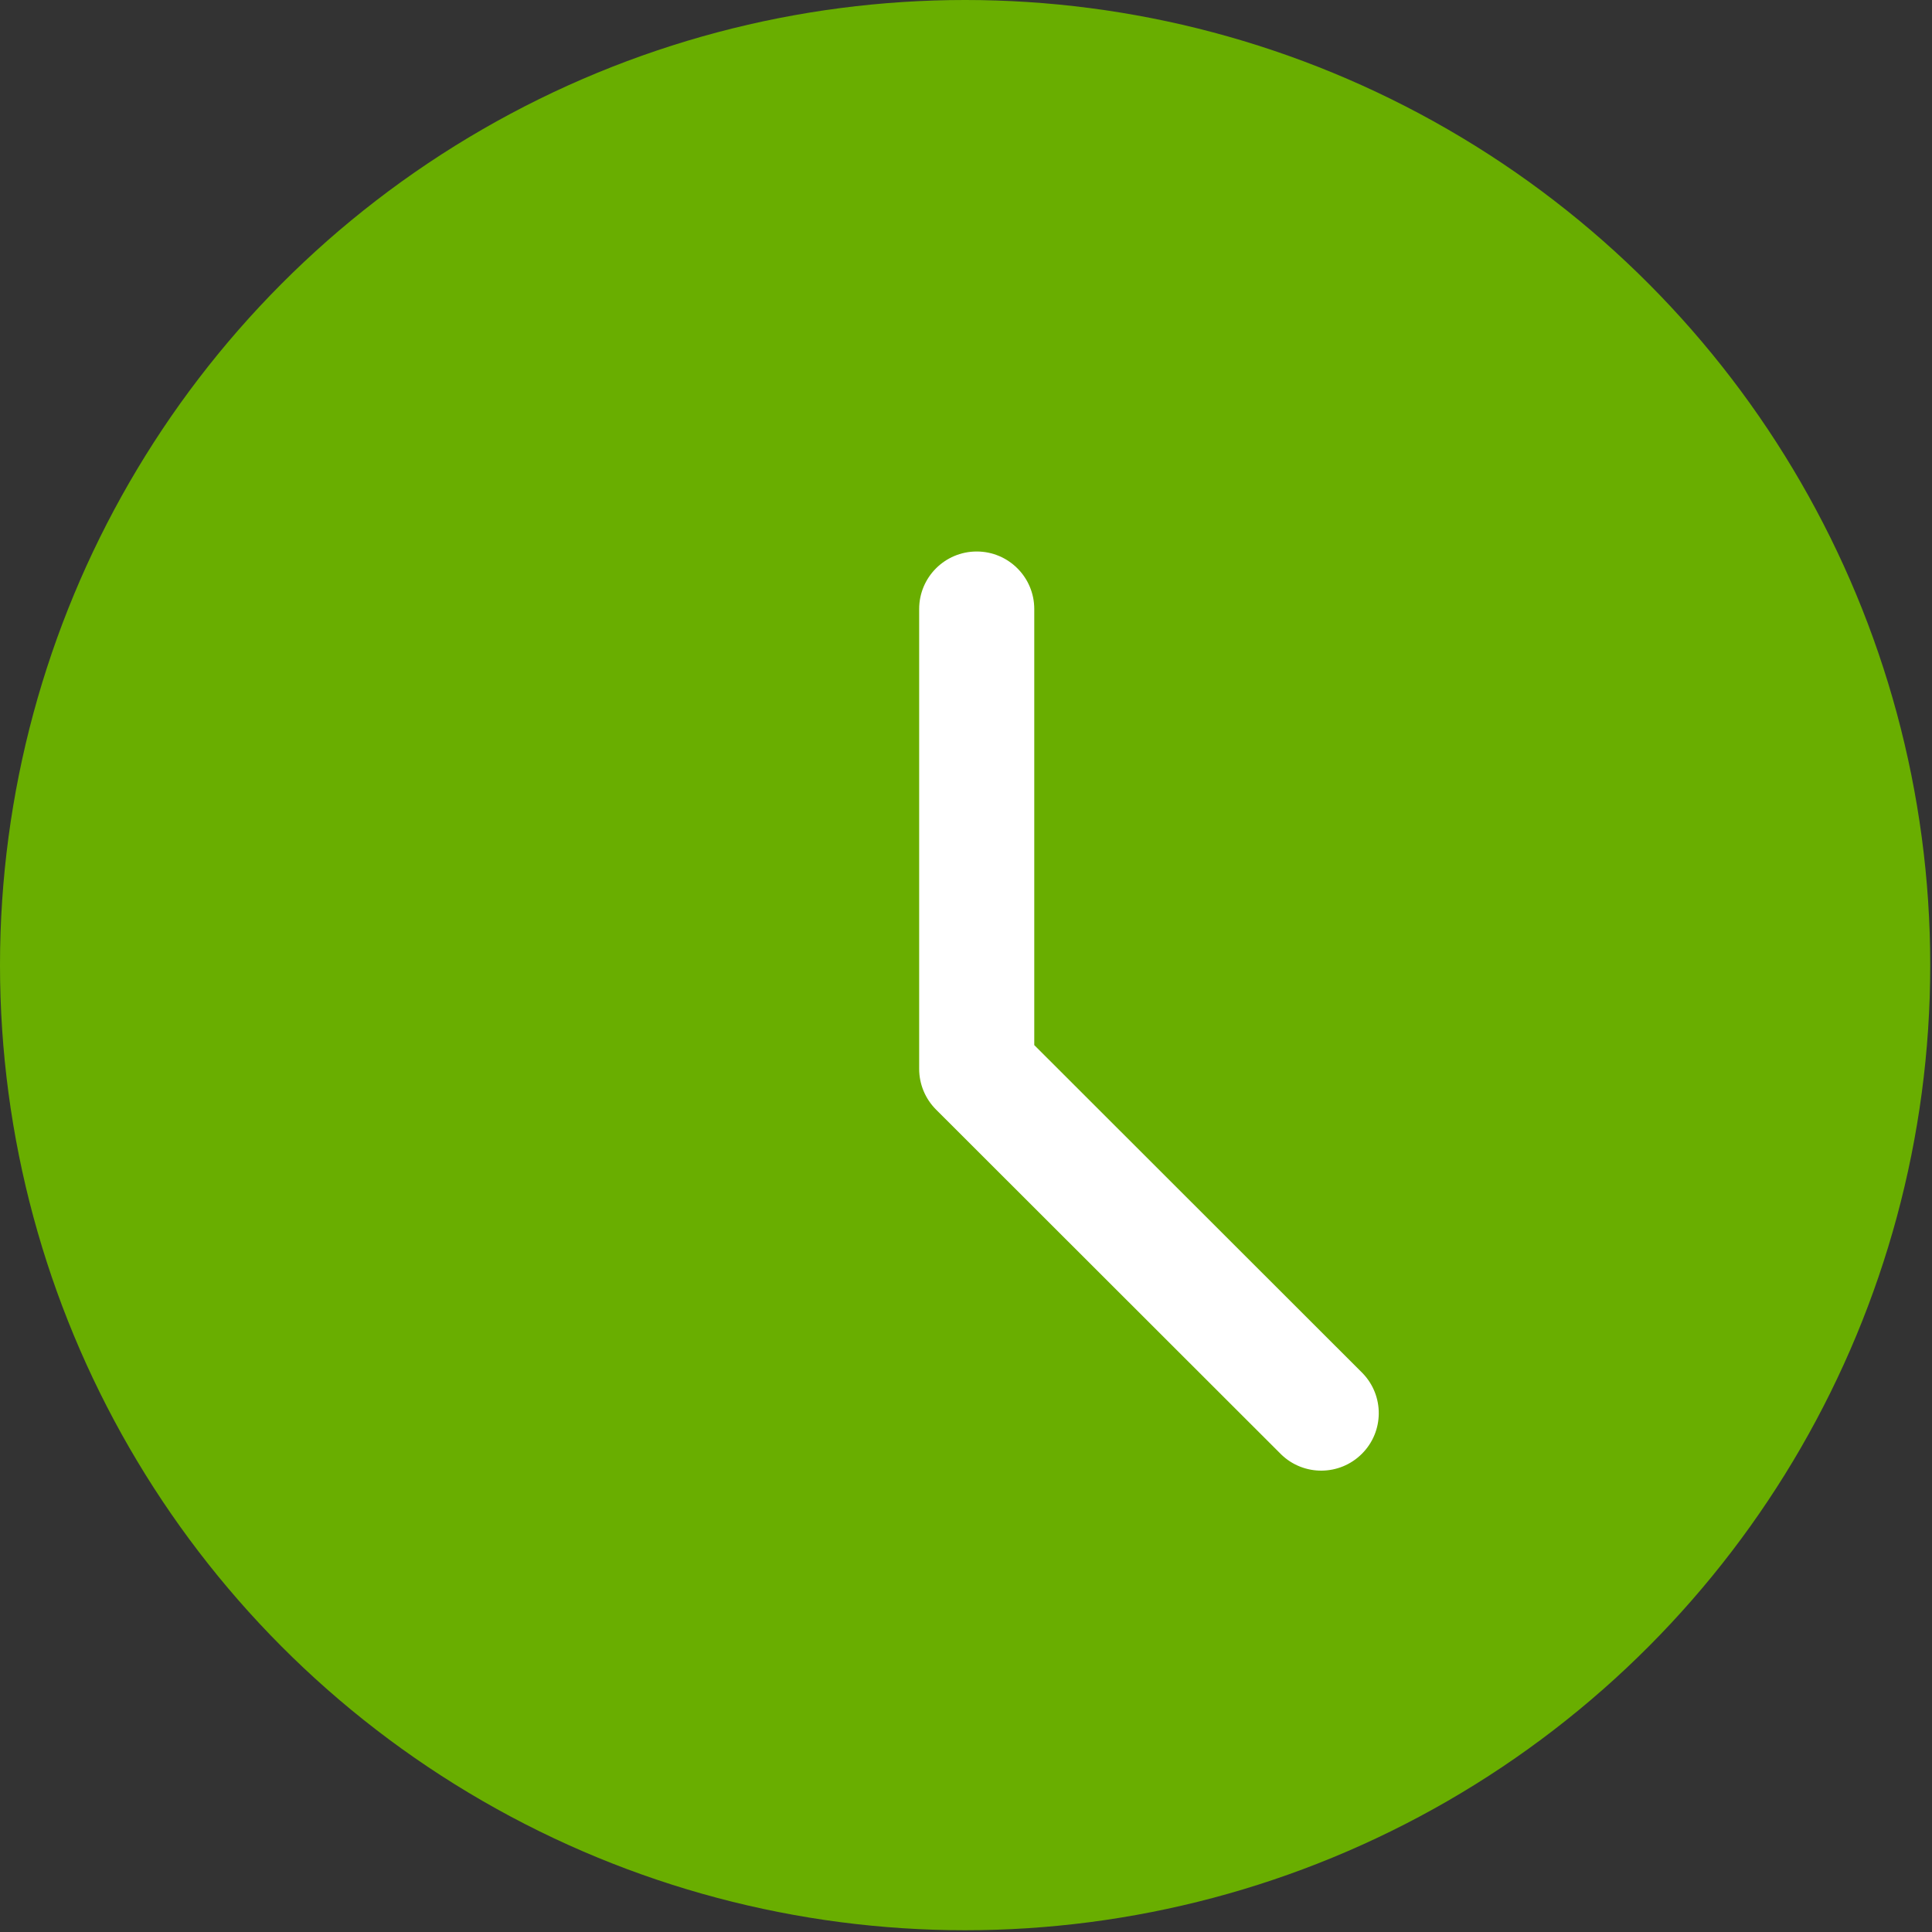
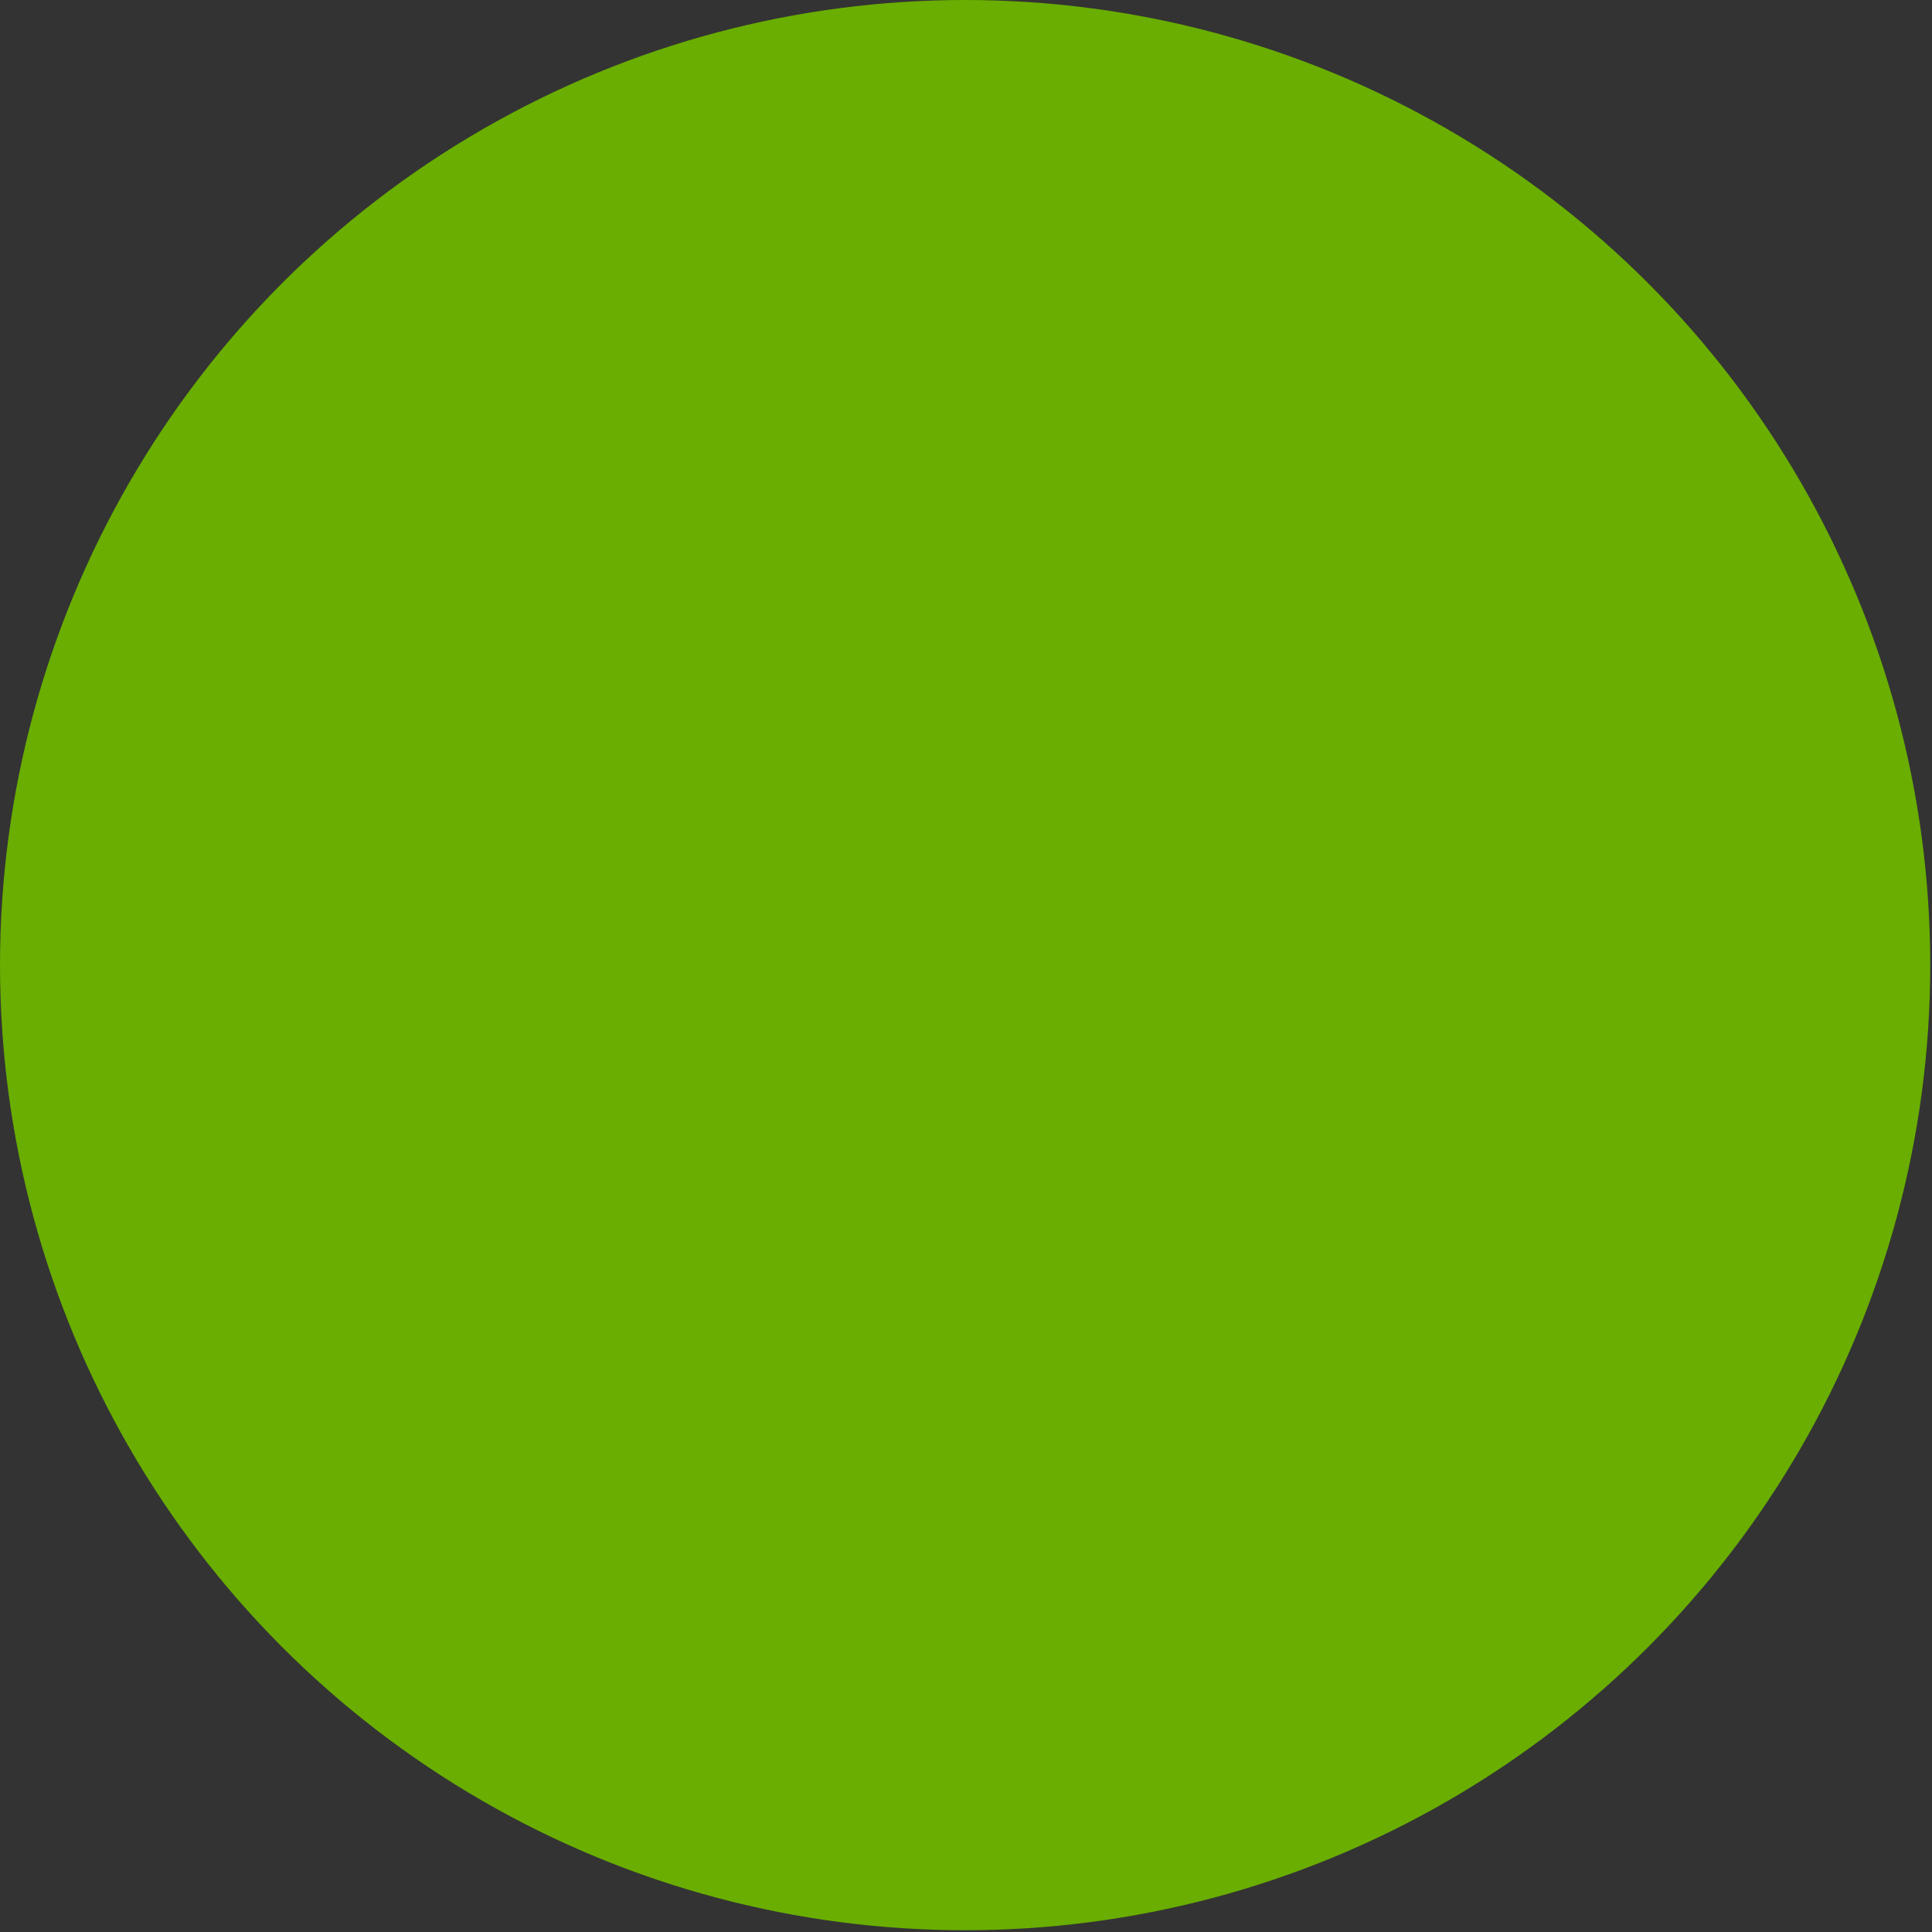
<svg xmlns="http://www.w3.org/2000/svg" width="33" height="33" viewBox="0 0 33 33" fill="none">
  <rect x="0" y="0" width="33" height="33" fill="#333333" stroke="none" />
  <circle cx="16.485" cy="16.485" r="16.485" fill="#69AE00" />
-   <path d="M16.683 9.42C17.226 9.42 17.666 9.86 17.666 10.402L17.666 17.851L23.274 23.455C23.647 23.841 23.642 24.453 23.262 24.832C22.883 25.211 22.27 25.216 21.885 24.844L15.988 18.952C15.804 18.768 15.7 18.518 15.7 18.258V10.402C15.7 9.86 16.14 9.42 16.683 9.42Z" fill="white" />
</svg>